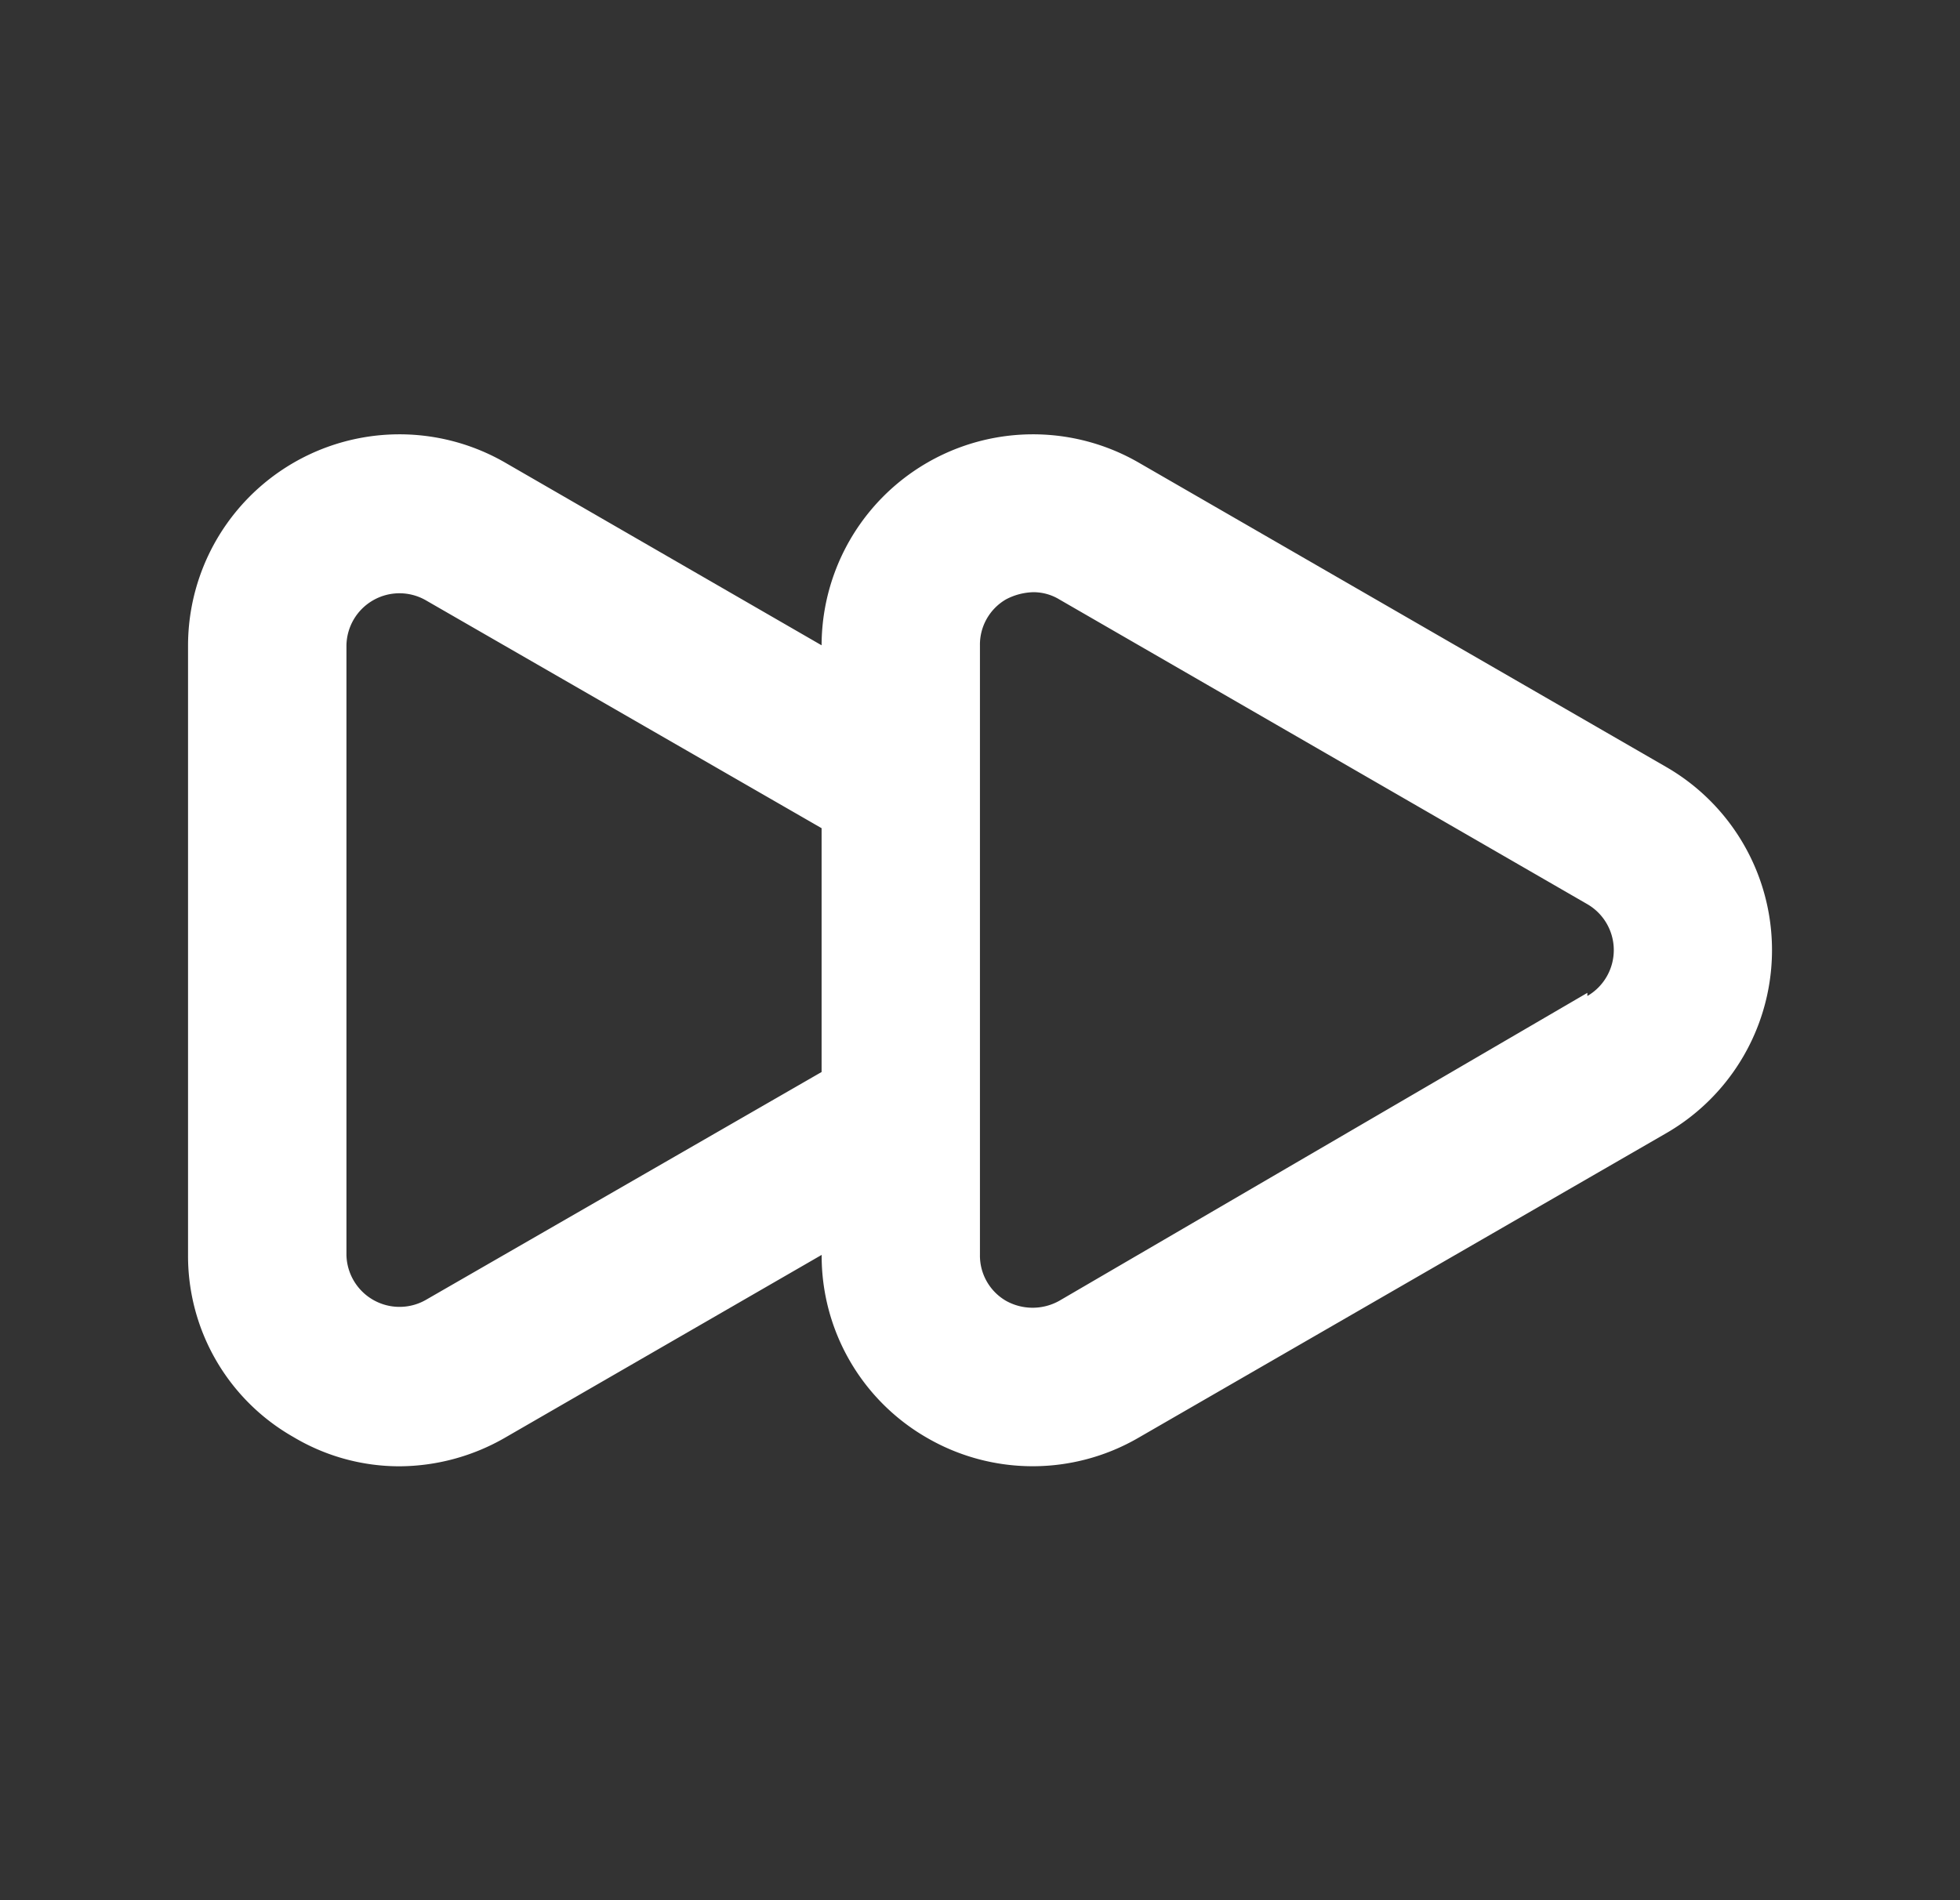
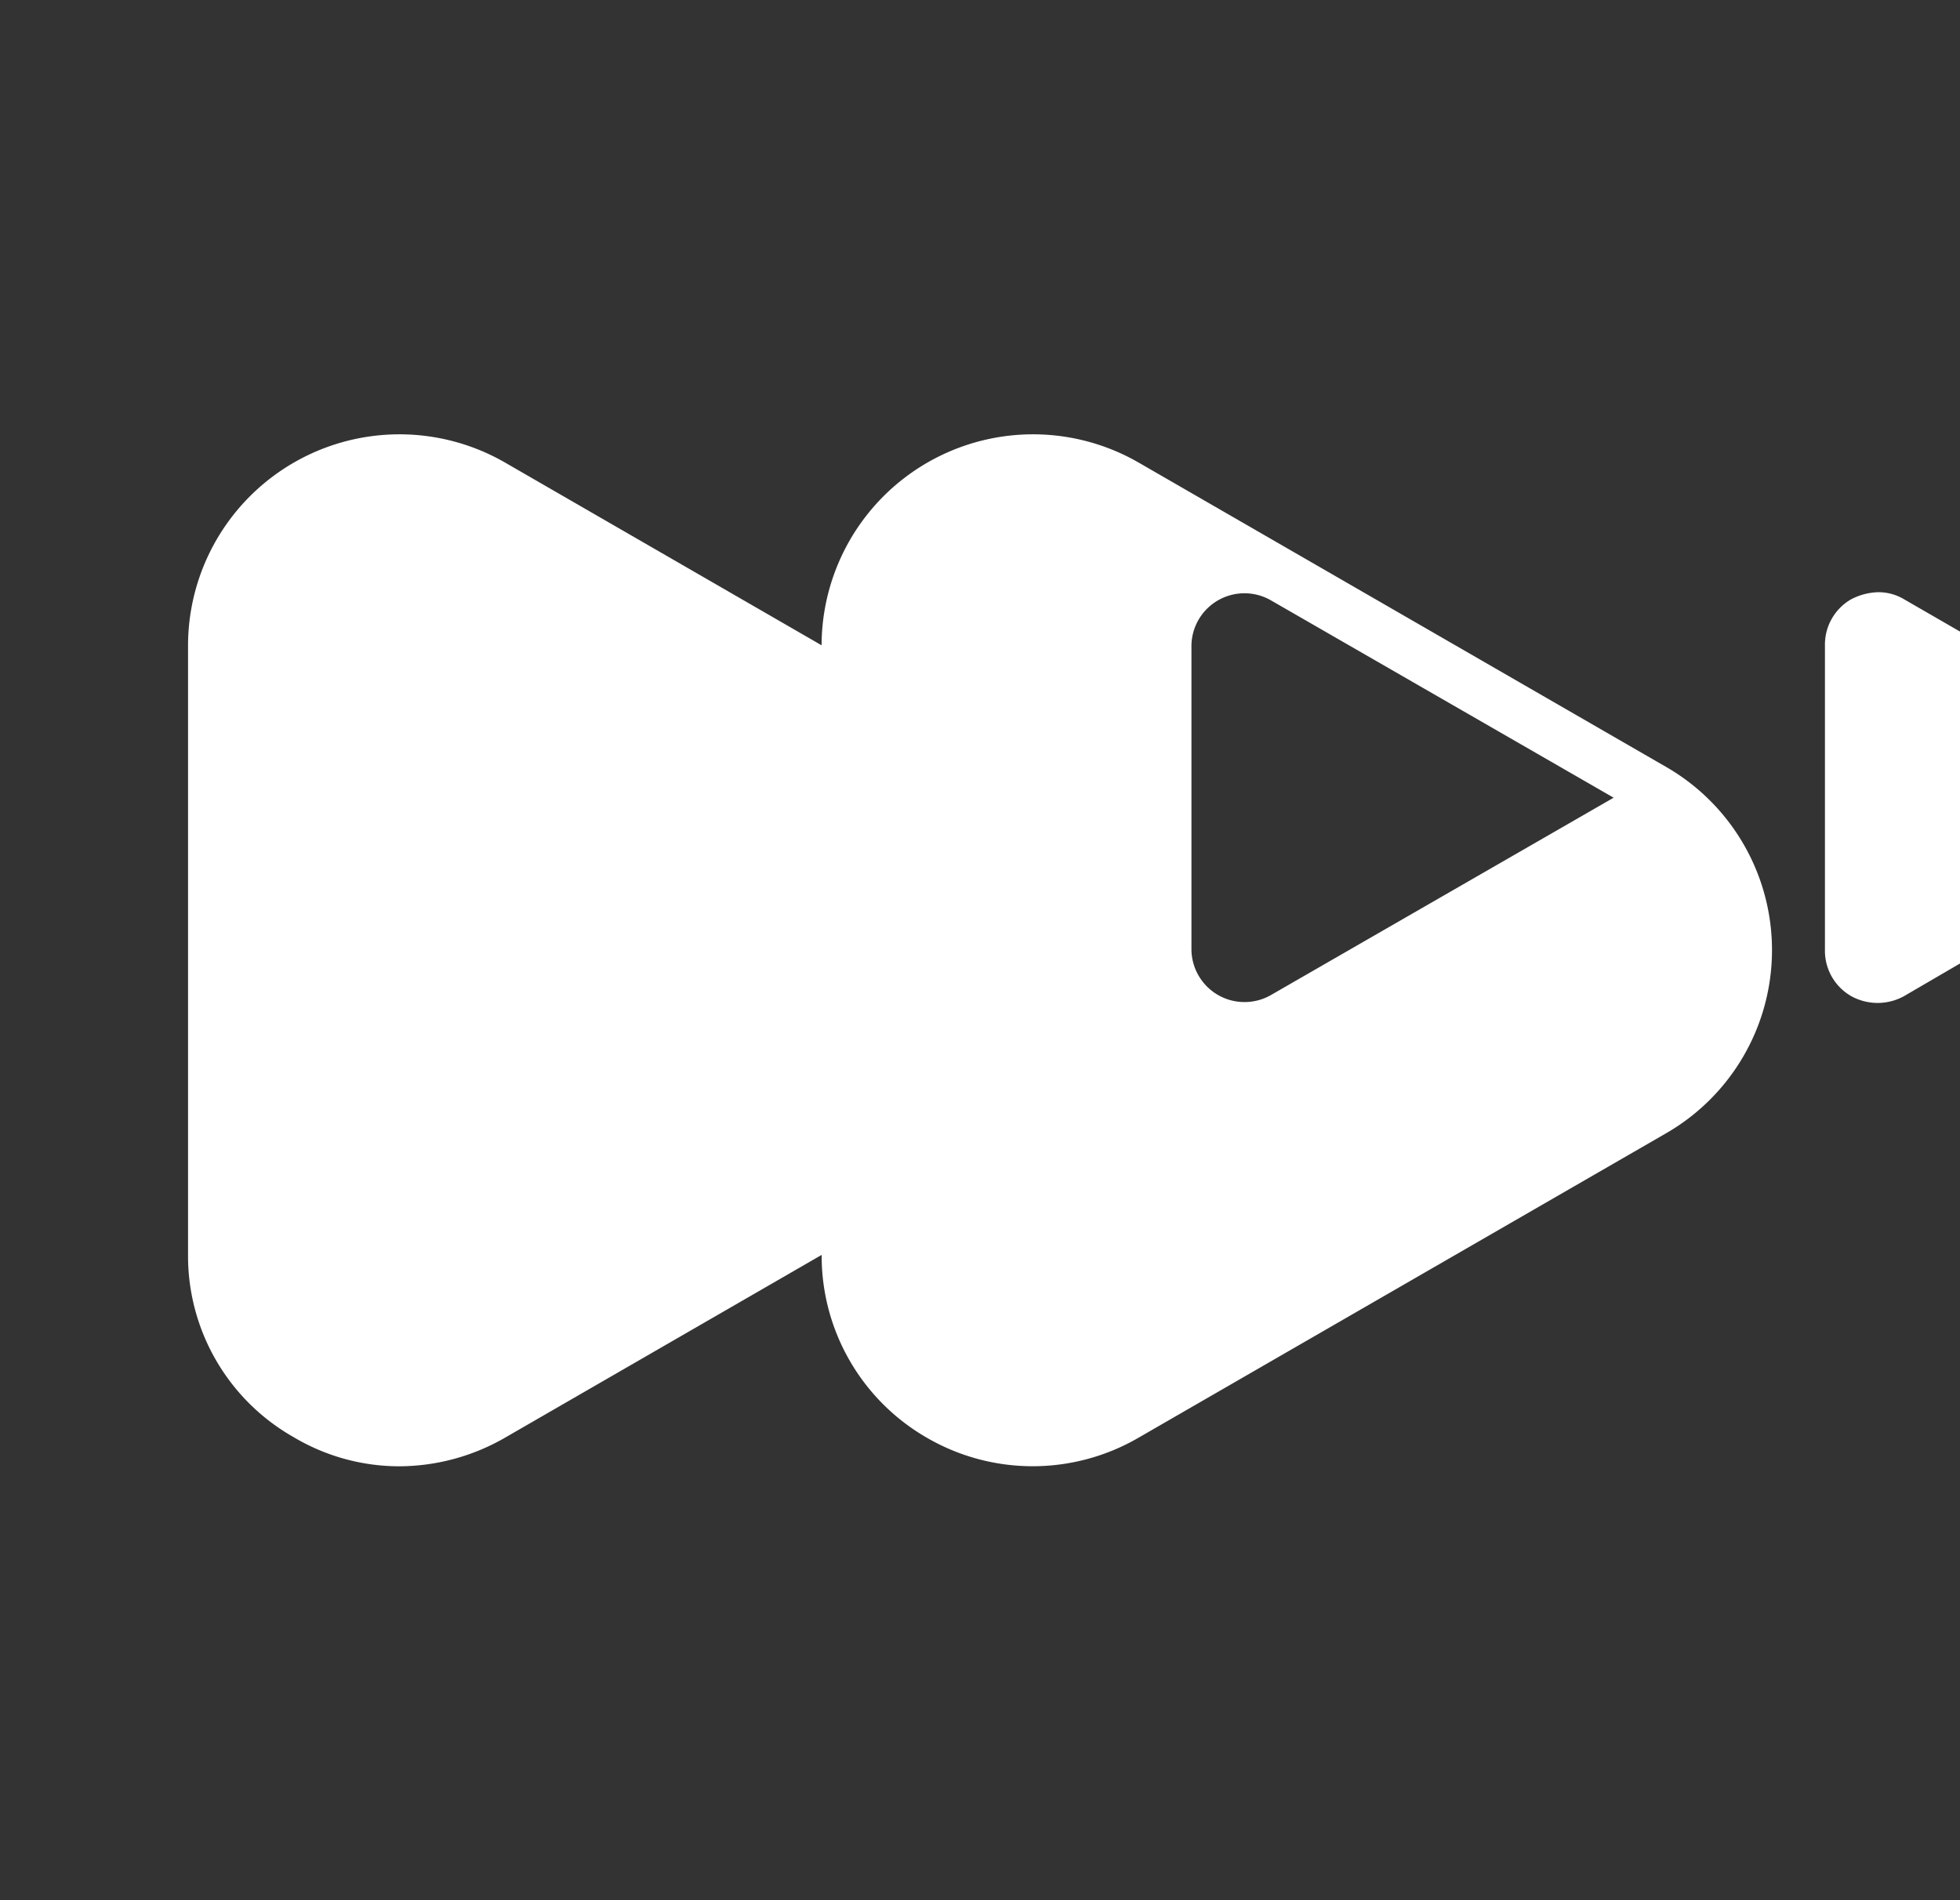
<svg xmlns="http://www.w3.org/2000/svg" viewBox="0 0 33 32" fill="none">
  <rect x="0" y="0" width="33" height="32" fill="#333333" stroke="none" />
  <defs />
-   <path d="M28.06 12.92l-8.894-5.133a3.56 3.56 0 00-5.333 3.08l-5.334-3.08a3.56 3.56 0 00-5.333 3.08v10.266A3.507 3.507 0 004.94 24.2a3.48 3.48 0 001.787.493 3.588 3.588 0 001.773-.48l5.334-3.08a3.534 3.534 0 001.773 3.08 3.547 3.547 0 003.56 0l8.893-5.133a3.56 3.56 0 000-6.16zm-14.227 5.133l-6.667 3.84a.894.894 0 01-1.333-.76V10.867a.893.893 0 011.333-.76l6.667 3.84v4.106zm12.893-1.333l-8.893 5.187a.92.92 0 01-.894 0 .88.88 0 01-.44-.774V10.867a.88.88 0 01.44-.774 1.04 1.04 0 01.454-.12.839.839 0 01.44.12l8.893 5.134a.894.894 0 010 1.546v-.053z" fill="#fff" />
+   <path d="M28.06 12.92l-8.894-5.133a3.56 3.56 0 00-5.333 3.08l-5.334-3.08a3.56 3.56 0 00-5.333 3.08v10.266A3.507 3.507 0 004.94 24.2a3.48 3.48 0 001.787.493 3.588 3.588 0 001.773-.48l5.334-3.08a3.534 3.534 0 001.773 3.08 3.547 3.547 0 003.56 0l8.893-5.133a3.56 3.56 0 000-6.16zl-6.667 3.84a.894.894 0 01-1.333-.76V10.867a.893.893 0 011.333-.76l6.667 3.84v4.106zm12.893-1.333l-8.893 5.187a.92.92 0 01-.894 0 .88.88 0 01-.44-.774V10.867a.88.88 0 01.44-.774 1.04 1.04 0 01.454-.12.839.839 0 01.44.12l8.893 5.134a.894.894 0 010 1.546v-.053z" fill="#fff" />
</svg>